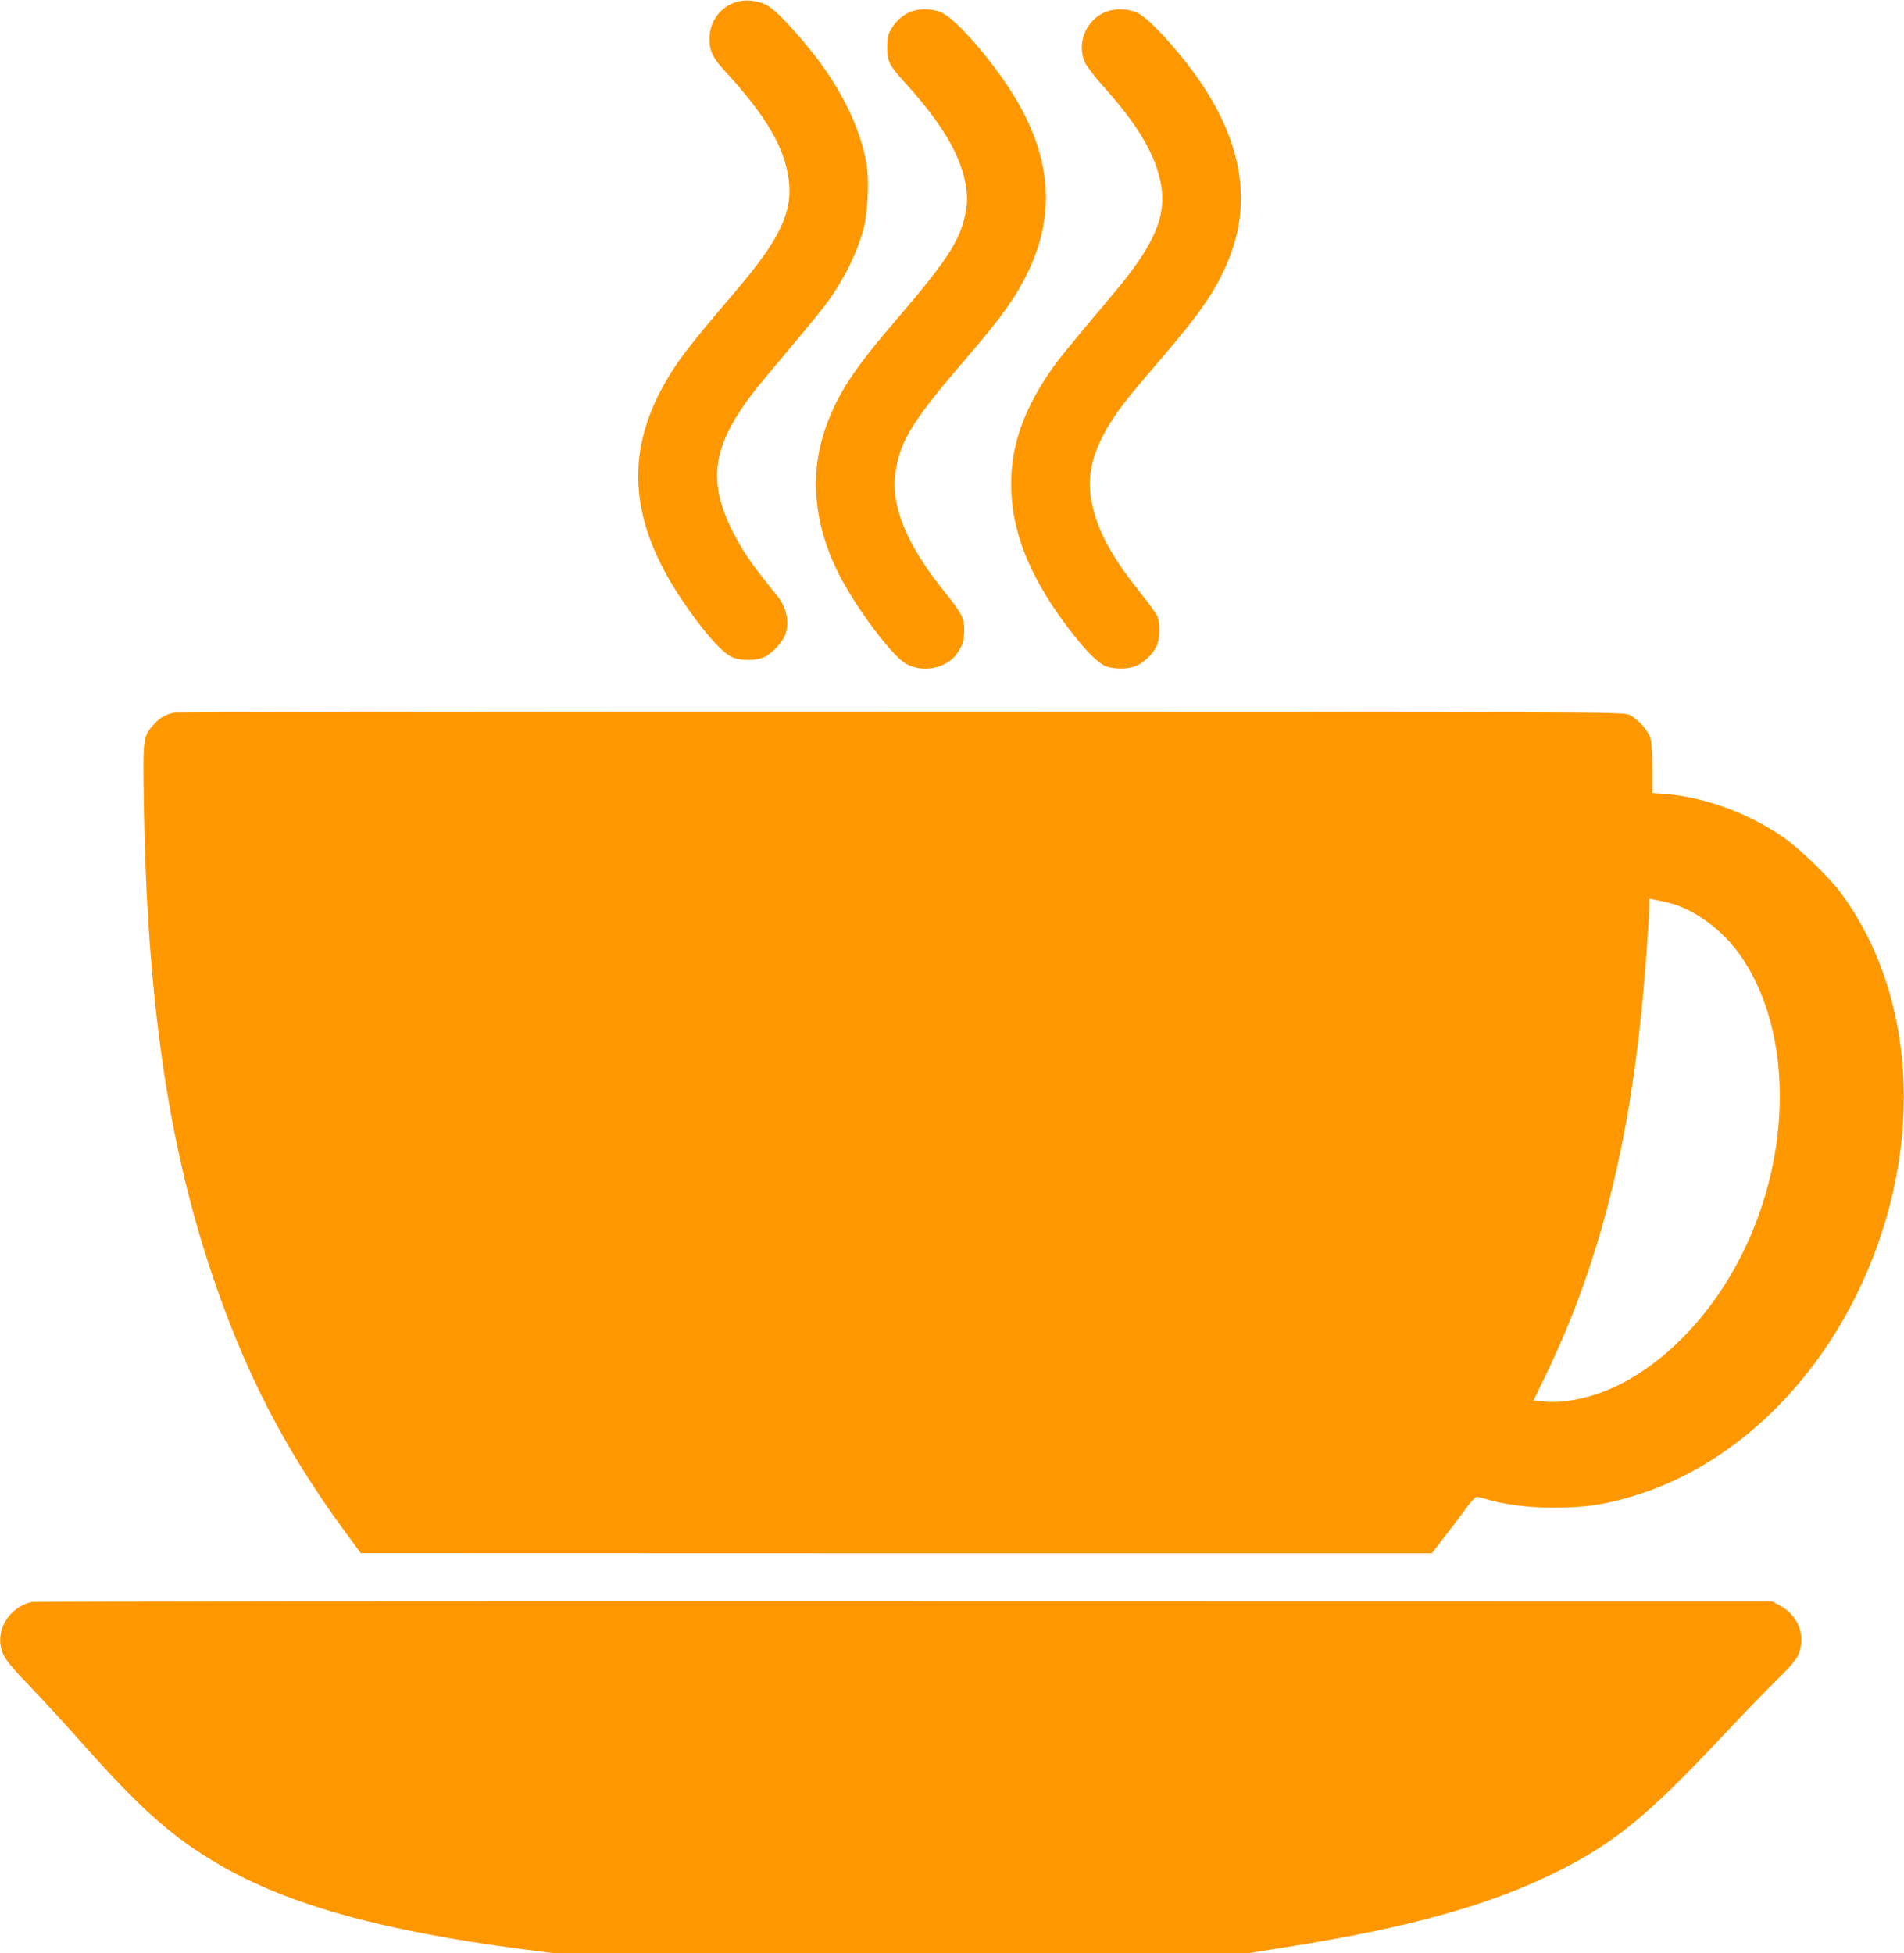
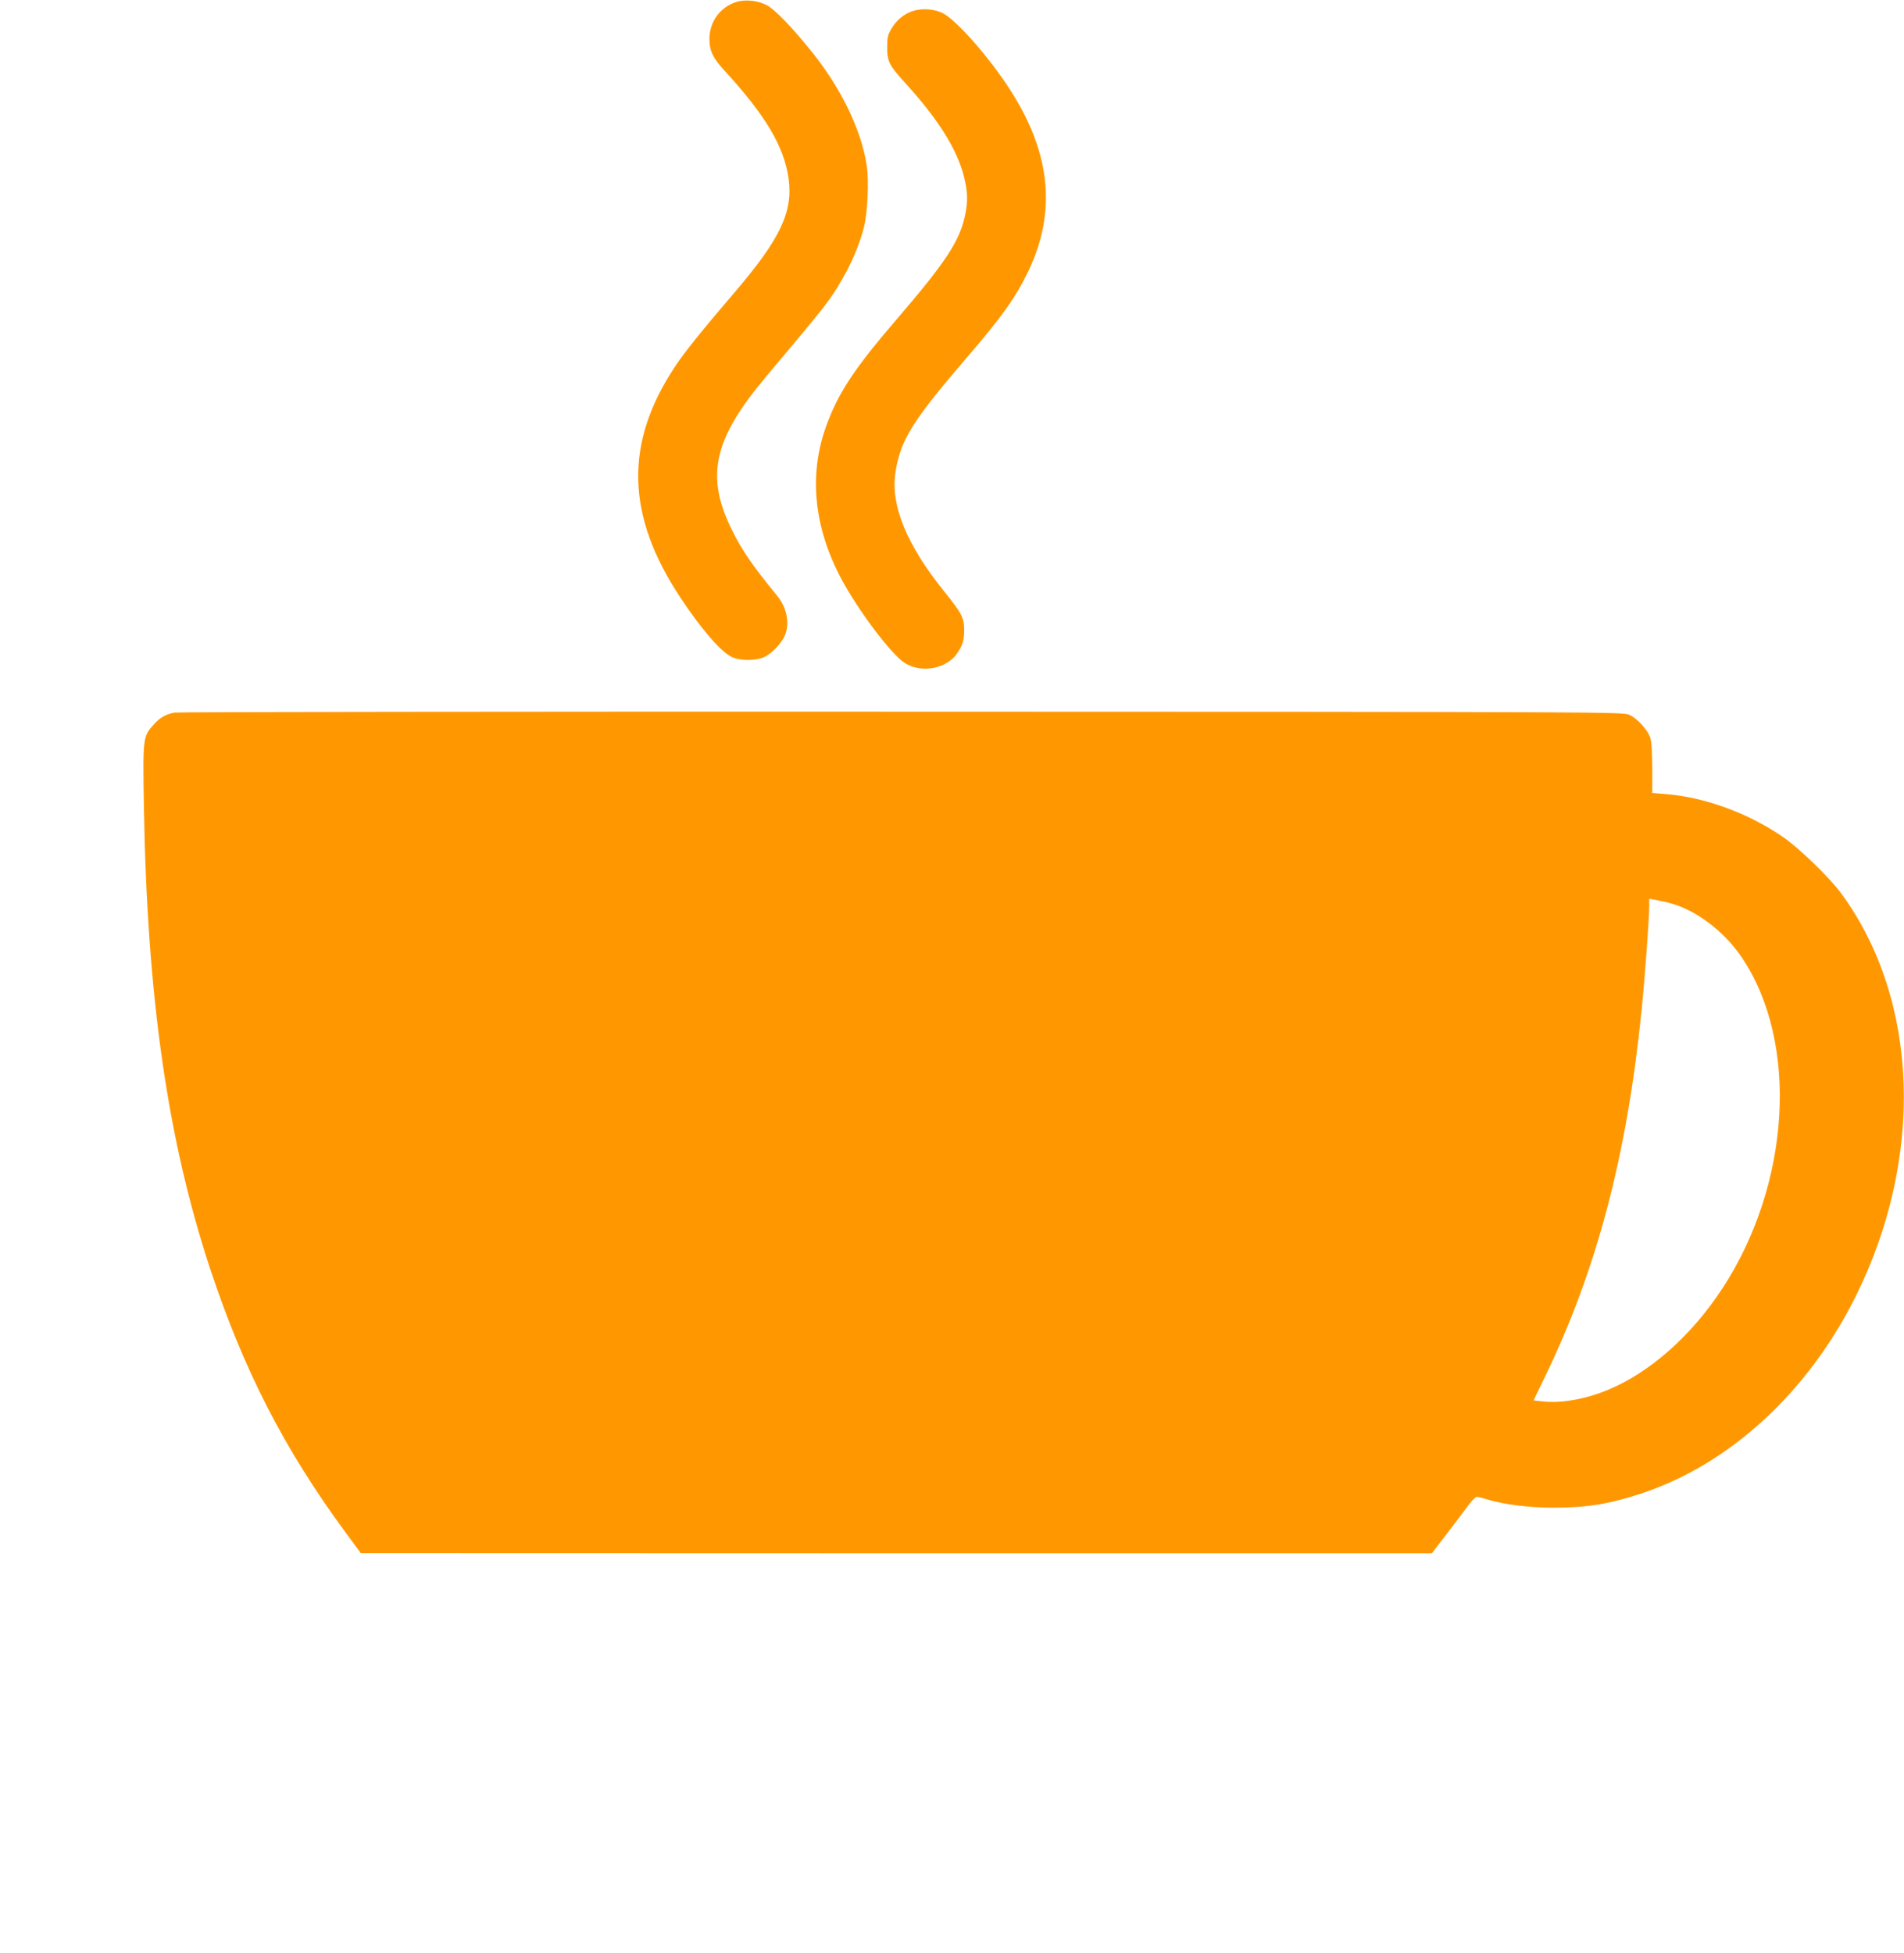
<svg xmlns="http://www.w3.org/2000/svg" version="1.0" width="1248pt" height="1280pt" viewBox="0 0 1248 1280" preserveAspectRatio="xMidYMid meet">
  <g transform="translate(0,1280) scale(0.1,-0.1)" fill="#ff9800" stroke="none">
    <path d="M4823 12786 c-104 -34 -173 -130 -173 -241 0 -78 23 -125 97 -206 270 -293 393 -500 422 -710 30 -216 -55 -395 -348 -738 -220 -257 -334 -399 -395 -491 -335 -504 -324 -978 36 -1520 136 -205 262 -350 333 -385 57 -28 166 -27 221 2 49 26 108 90 129 139 33 80 12 184 -53 262 -162 197 -235 304 -303 446 -164 344 -108 583 232 987 409 487 419 500 502 644 60 103 111 225 138 328 26 100 36 309 20 413 -37 241 -175 521 -379 768 -123 151 -225 254 -274 281 -59 32 -144 41 -205 21z" />
    <path d="M5977 12726 c-55 -20 -103 -61 -134 -114 -24 -40 -28 -58 -28 -122 0 -93 13 -117 114 -229 222 -243 344 -439 390 -620 24 -98 26 -160 7 -251 -36 -171 -127 -308 -449 -683 -280 -325 -388 -490 -465 -709 -111 -313 -76 -655 100 -987 110 -208 330 -500 418 -556 109 -69 273 -39 343 62 37 54 47 86 47 154 0 78 -16 110 -124 244 -253 311 -361 575 -326 793 33 210 112 335 470 752 228 264 320 395 401 564 191 401 144 798 -146 1227 -142 210 -338 427 -420 465 -57 27 -138 31 -198 10z" />
-     <path d="M7256 12725 c-135 -48 -204 -209 -143 -337 12 -26 67 -97 121 -157 219 -244 332 -431 372 -620 46 -218 -33 -408 -300 -726 -316 -375 -377 -450 -438 -542 -186 -279 -260 -534 -236 -815 23 -273 144 -548 376 -852 115 -150 198 -231 252 -247 60 -16 138 -14 186 6 51 21 112 80 135 130 23 49 25 148 5 196 -8 19 -58 88 -111 154 -204 254 -298 438 -327 638 -28 193 55 404 257 652 40 50 137 164 215 255 241 281 339 422 419 604 179 408 104 833 -226 1276 -132 177 -292 346 -358 376 -58 27 -138 31 -199 9z" />
    <path d="M1143 8130 c-58 -12 -94 -32 -135 -78 -71 -79 -72 -84 -65 -530 21 -1257 155 -2192 436 -3042 220 -662 484 -1177 885 -1722 l101 -137 3510 -1 3510 0 91 118 c49 64 112 147 139 184 27 38 56 68 64 68 9 0 39 -7 66 -16 112 -34 277 -55 435 -55 221 0 364 23 575 92 579 190 1093 661 1407 1290 453 910 418 1942 -90 2639 -78 108 -281 304 -390 378 -227 155 -514 259 -766 278 l-86 7 0 160 c0 94 -5 176 -12 199 -16 53 -87 131 -140 154 -42 18 -184 19 -4768 20 -2599 1 -4744 -2 -4767 -6z m9792 -1246 c174 -42 363 -183 482 -359 376 -558 321 -1487 -130 -2173 -204 -311 -481 -554 -758 -665 -143 -58 -296 -84 -412 -72 l-65 7 78 162 c337 697 534 1447 629 2386 22 211 51 610 51 690 l0 50 33 -6 c17 -3 59 -12 92 -20z" />
-     <path d="M210 2301 c-126 -25 -220 -147 -208 -271 8 -76 37 -119 183 -270 77 -80 230 -246 340 -370 397 -448 608 -635 920 -815 449 -260 1064 -430 1984 -550 l195 -25 2281 0 2282 0 250 40 c805 127 1343 278 1784 501 362 183 580 361 1044 854 155 165 330 346 388 402 58 55 115 120 127 143 63 124 14 270 -114 338 l-51 27 -5685 1 c-3127 1 -5701 -1 -5720 -5z" />
  </g>
</svg>